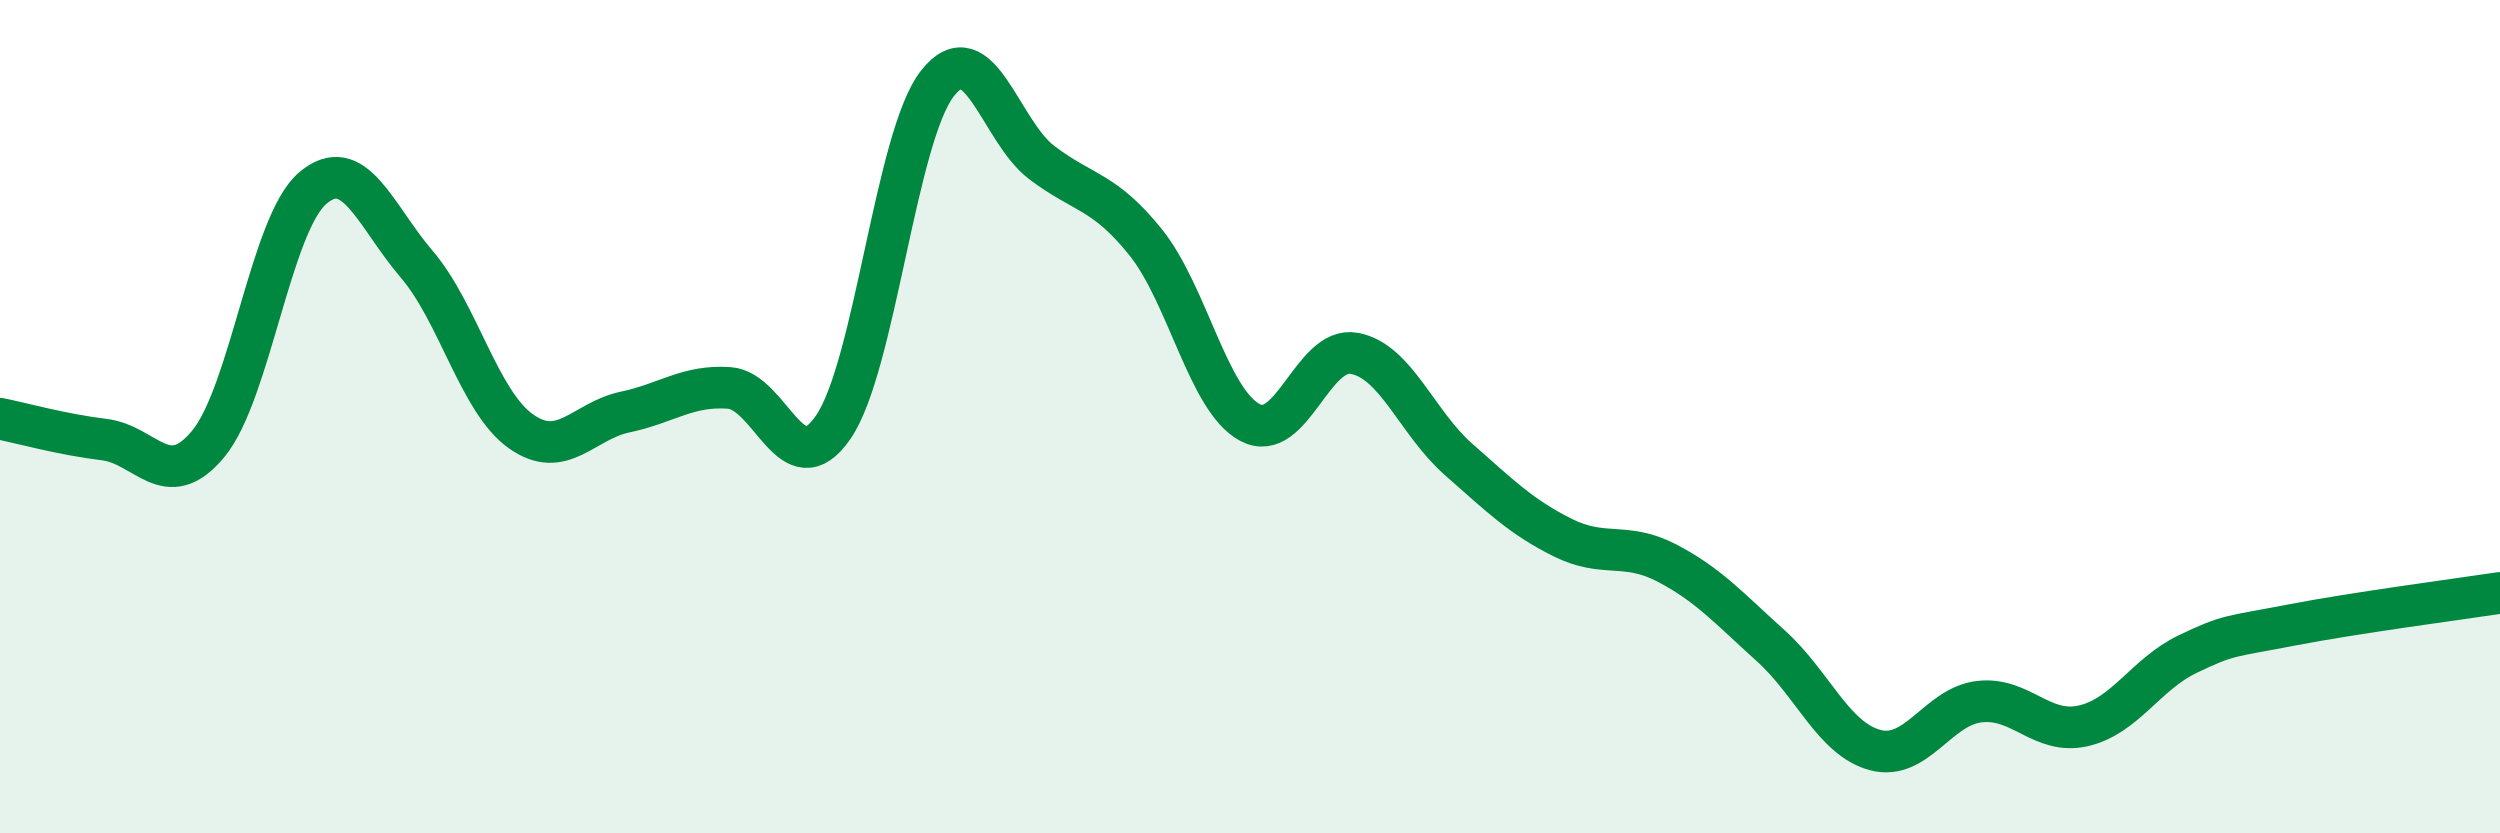
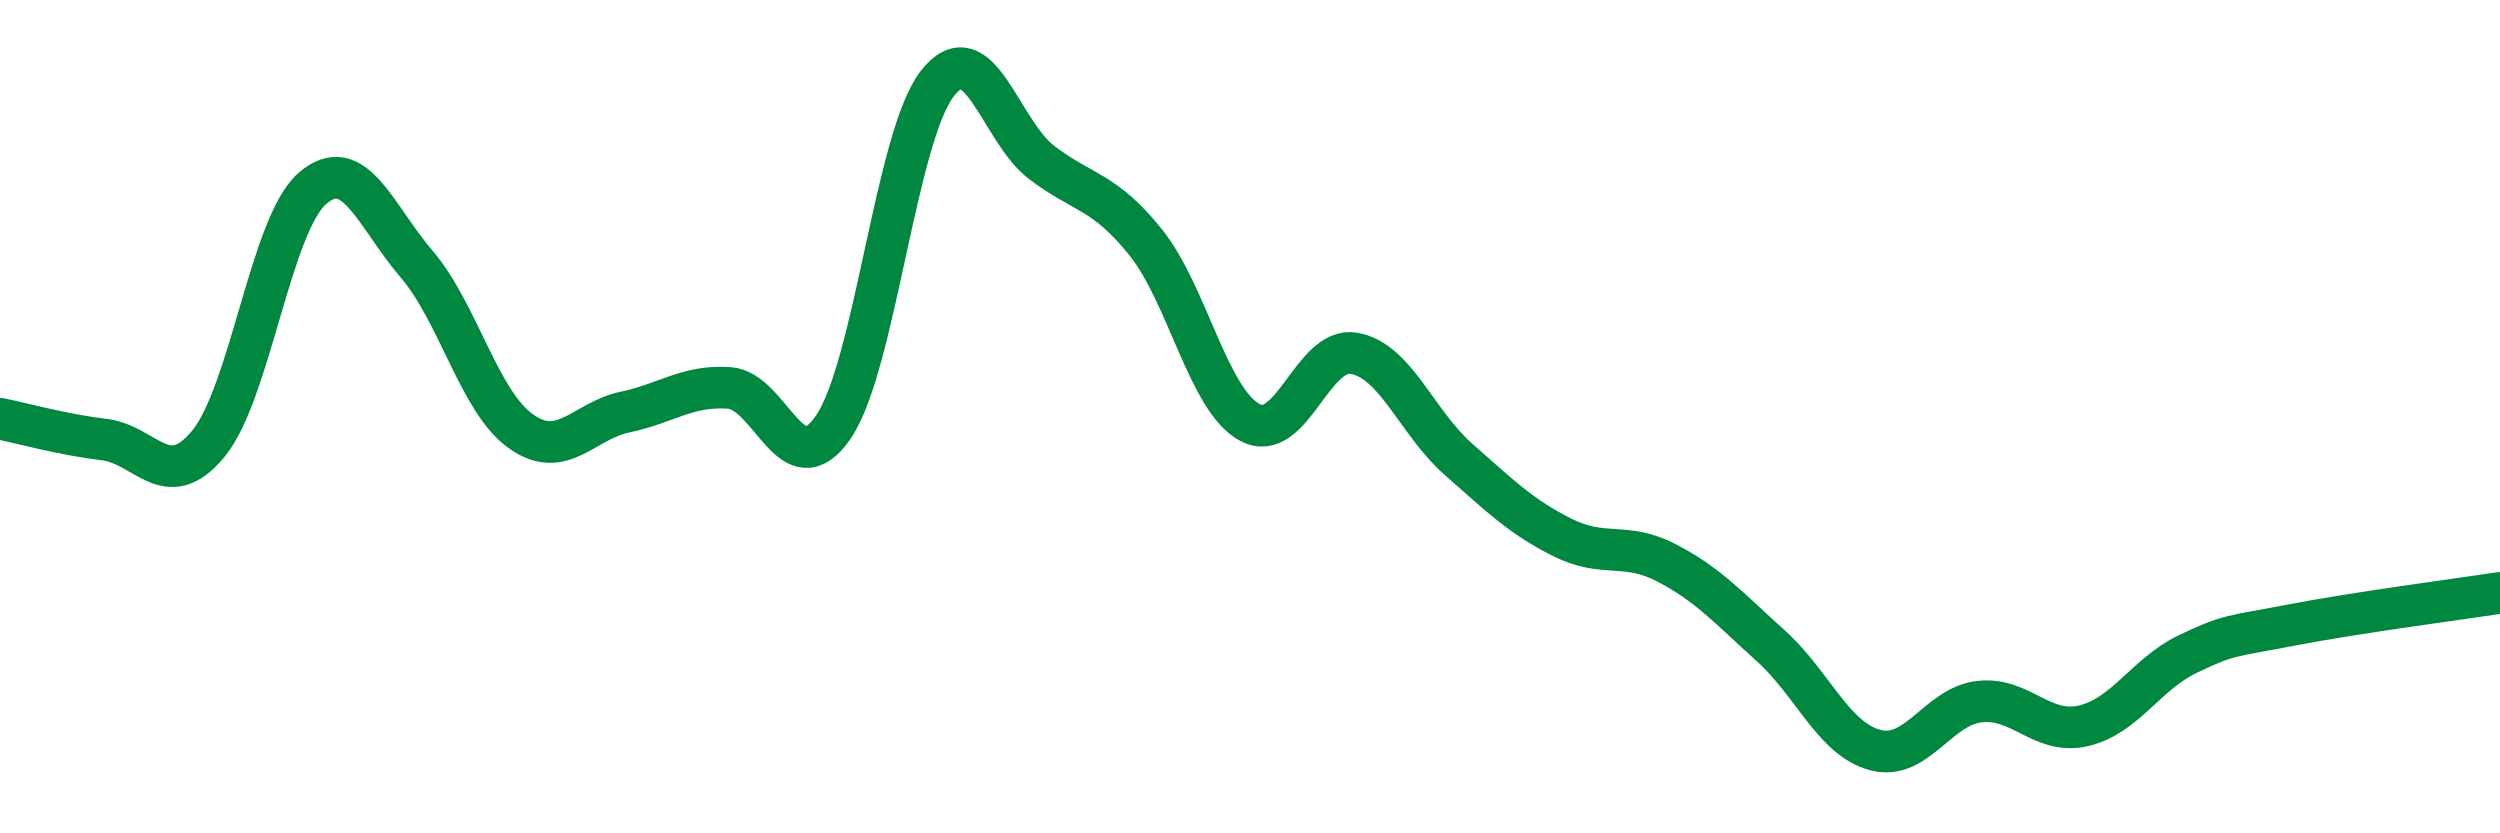
<svg xmlns="http://www.w3.org/2000/svg" width="60" height="20" viewBox="0 0 60 20">
-   <path d="M 0,10.05 C 0.5,10.15 1.5,10.43 2.5,10.55 C 3.5,10.67 4,11.86 5,10.65 C 6,9.44 6.5,5.38 7.5,4.52 C 8.5,3.66 9,5.17 10,6.34 C 11,7.51 11.5,9.64 12.5,10.35 C 13.5,11.06 14,10.1 15,9.89 C 16,9.68 16.5,9.24 17.5,9.31 C 18.5,9.38 19,11.71 20,10.25 C 21,8.79 21.5,3.27 22.5,2 C 23.5,0.73 24,3.14 25,3.9 C 26,4.66 26.5,4.57 27.5,5.82 C 28.5,7.07 29,9.61 30,10.14 C 31,10.67 31.5,8.3 32.5,8.48 C 33.5,8.66 34,10.14 35,11.02 C 36,11.9 36.5,12.4 37.5,12.9 C 38.5,13.4 39,12.99 40,13.51 C 41,14.03 41.5,14.6 42.5,15.5 C 43.5,16.4 44,17.73 45,18 C 46,18.27 46.5,16.96 47.5,16.84 C 48.5,16.72 49,17.65 50,17.42 C 51,17.19 51.5,16.18 52.5,15.7 C 53.5,15.22 53.5,15.29 55,15 C 56.5,14.71 59,14.38 60,14.23L60 20L0 20Z" fill="#008740" opacity="0.1" stroke-linecap="round" stroke-linejoin="round" />
  <path d="M 0,10.05 C 0.5,10.15 1.5,10.43 2.5,10.55 C 3.5,10.67 4,11.86 5,10.65 C 6,9.44 6.5,5.38 7.5,4.52 C 8.5,3.66 9,5.17 10,6.34 C 11,7.51 11.5,9.64 12.5,10.35 C 13.5,11.06 14,10.1 15,9.89 C 16,9.68 16.5,9.24 17.5,9.31 C 18.5,9.38 19,11.71 20,10.25 C 21,8.79 21.5,3.27 22.5,2 C 23.5,0.73 24,3.14 25,3.9 C 26,4.66 26.5,4.57 27.5,5.82 C 28.5,7.07 29,9.61 30,10.14 C 31,10.67 31.5,8.3 32.5,8.48 C 33.5,8.66 34,10.14 35,11.02 C 36,11.9 36.5,12.4 37.5,12.9 C 38.5,13.4 39,12.99 40,13.51 C 41,14.03 41.5,14.6 42.5,15.5 C 43.5,16.4 44,17.73 45,18 C 46,18.27 46.5,16.96 47.5,16.84 C 48.5,16.72 49,17.65 50,17.42 C 51,17.19 51.5,16.18 52.5,15.7 C 53.5,15.22 53.5,15.29 55,15 C 56.5,14.71 59,14.38 60,14.23" stroke="#008740" stroke-width="1" fill="none" stroke-linecap="round" stroke-linejoin="round" />
</svg>